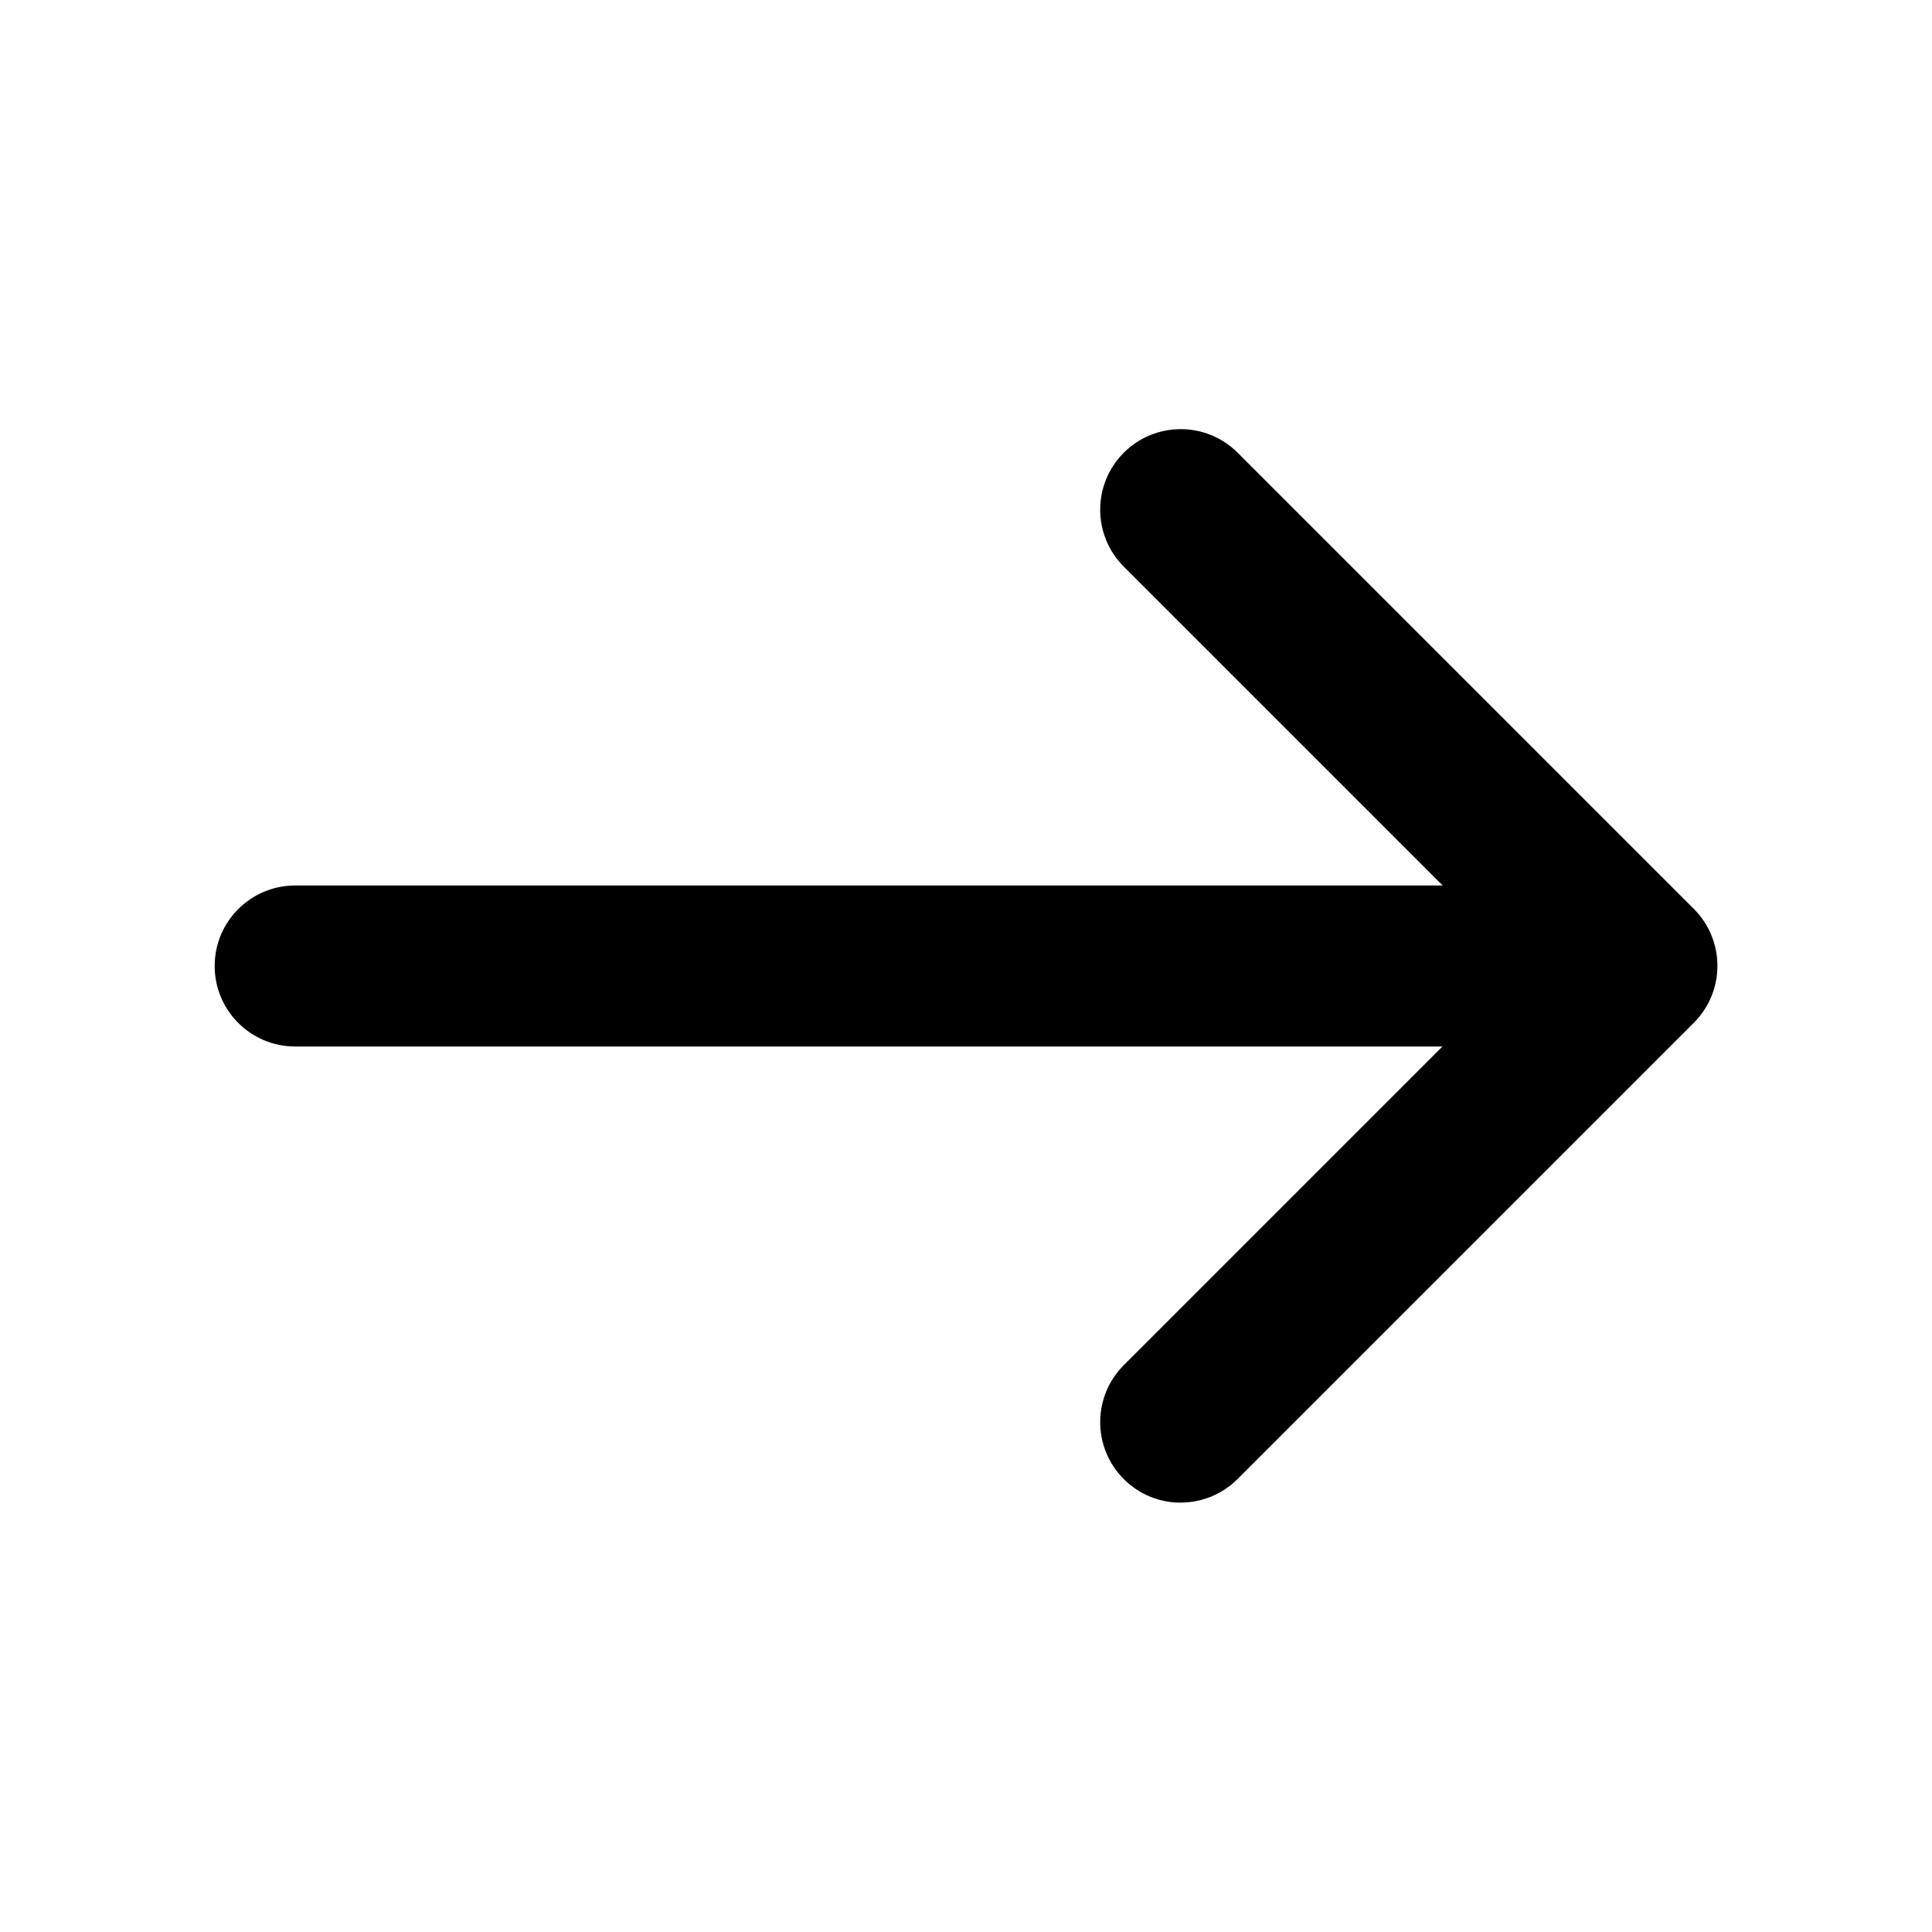
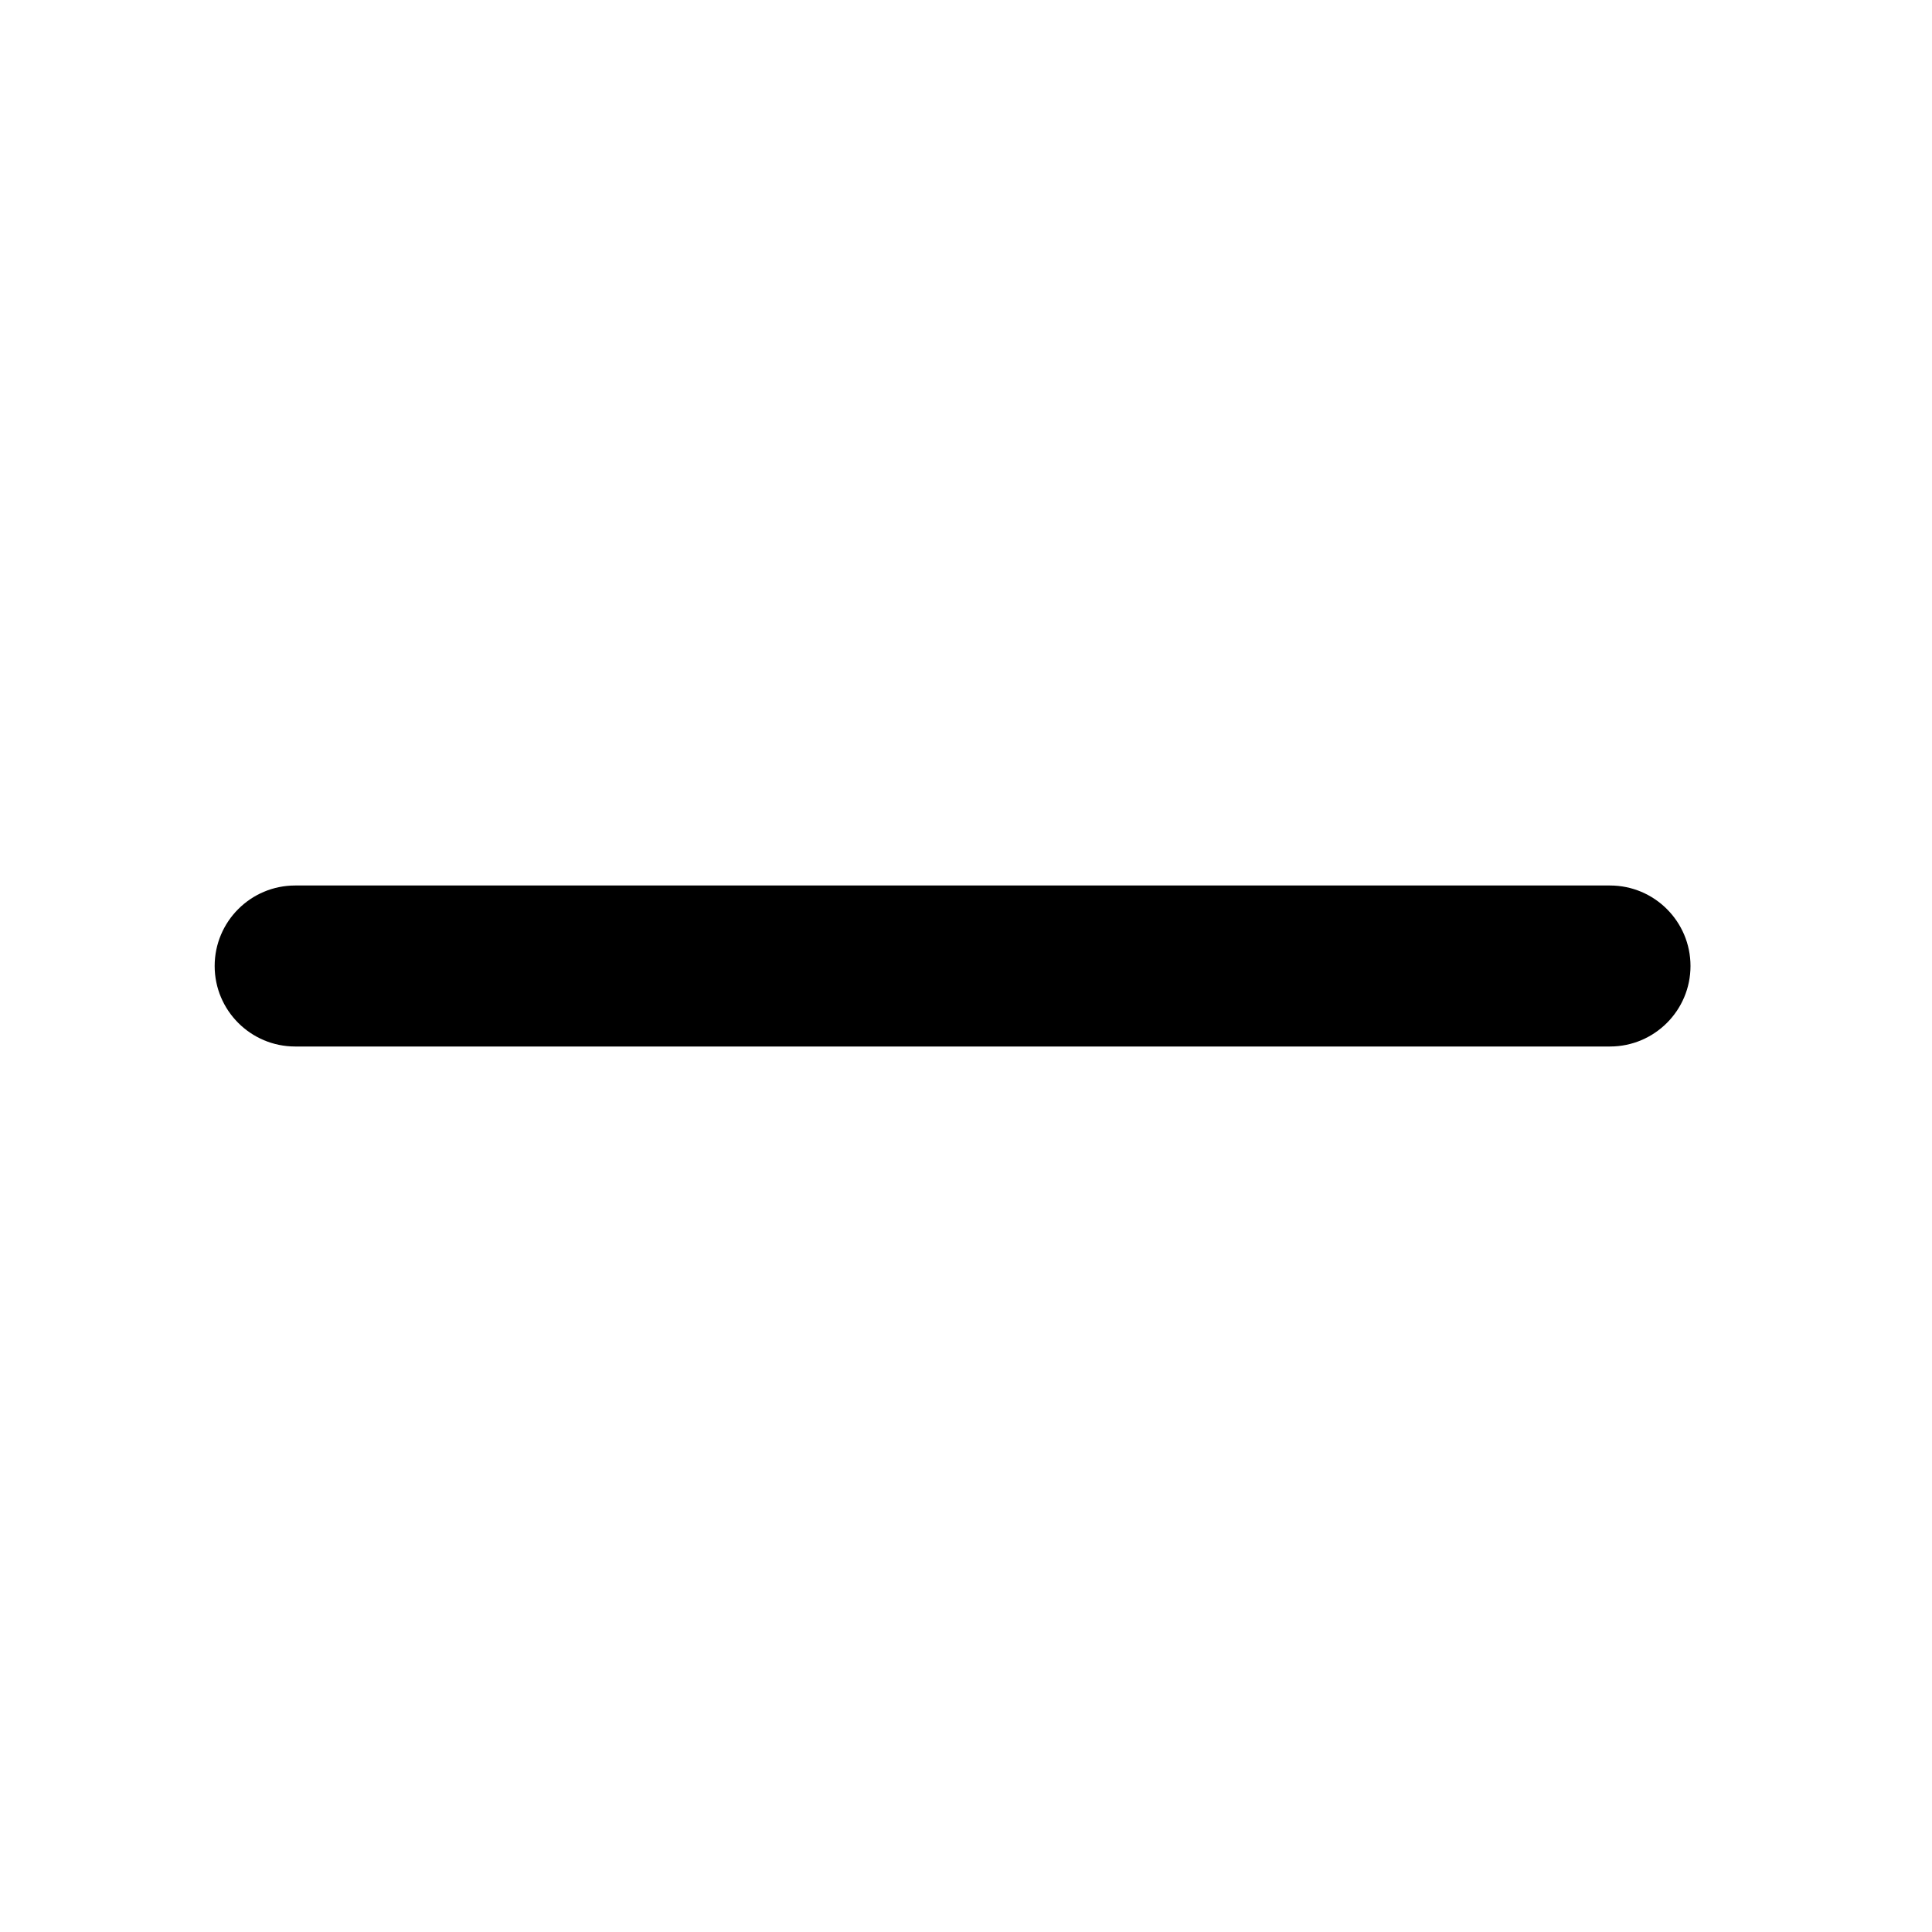
<svg xmlns="http://www.w3.org/2000/svg" width="18" height="18" viewBox="0 0 18 18" fill="none">
  <path d="M15 9.75H2.75C2.336 9.75 2 9.414 2 9C2 8.586 2.336 8.25 2.75 8.25H15C15.414 8.25 15.75 8.586 15.75 9C15.75 9.414 15.414 9.75 15 9.75Z" fill="black" />
-   <path d="M11 14C10.808 14 10.616 13.927 10.47 13.78C10.177 13.487 10.177 13.012 10.47 12.719L14.19 8.999L10.47 5.279C10.177 4.986 10.177 4.511 10.47 4.218C10.763 3.925 11.238 3.925 11.531 4.218L15.781 8.468C16.074 8.761 16.074 9.236 15.781 9.529L11.531 13.779C11.385 13.925 11.193 13.999 11.001 13.999L11 14Z" fill="black" />
</svg>